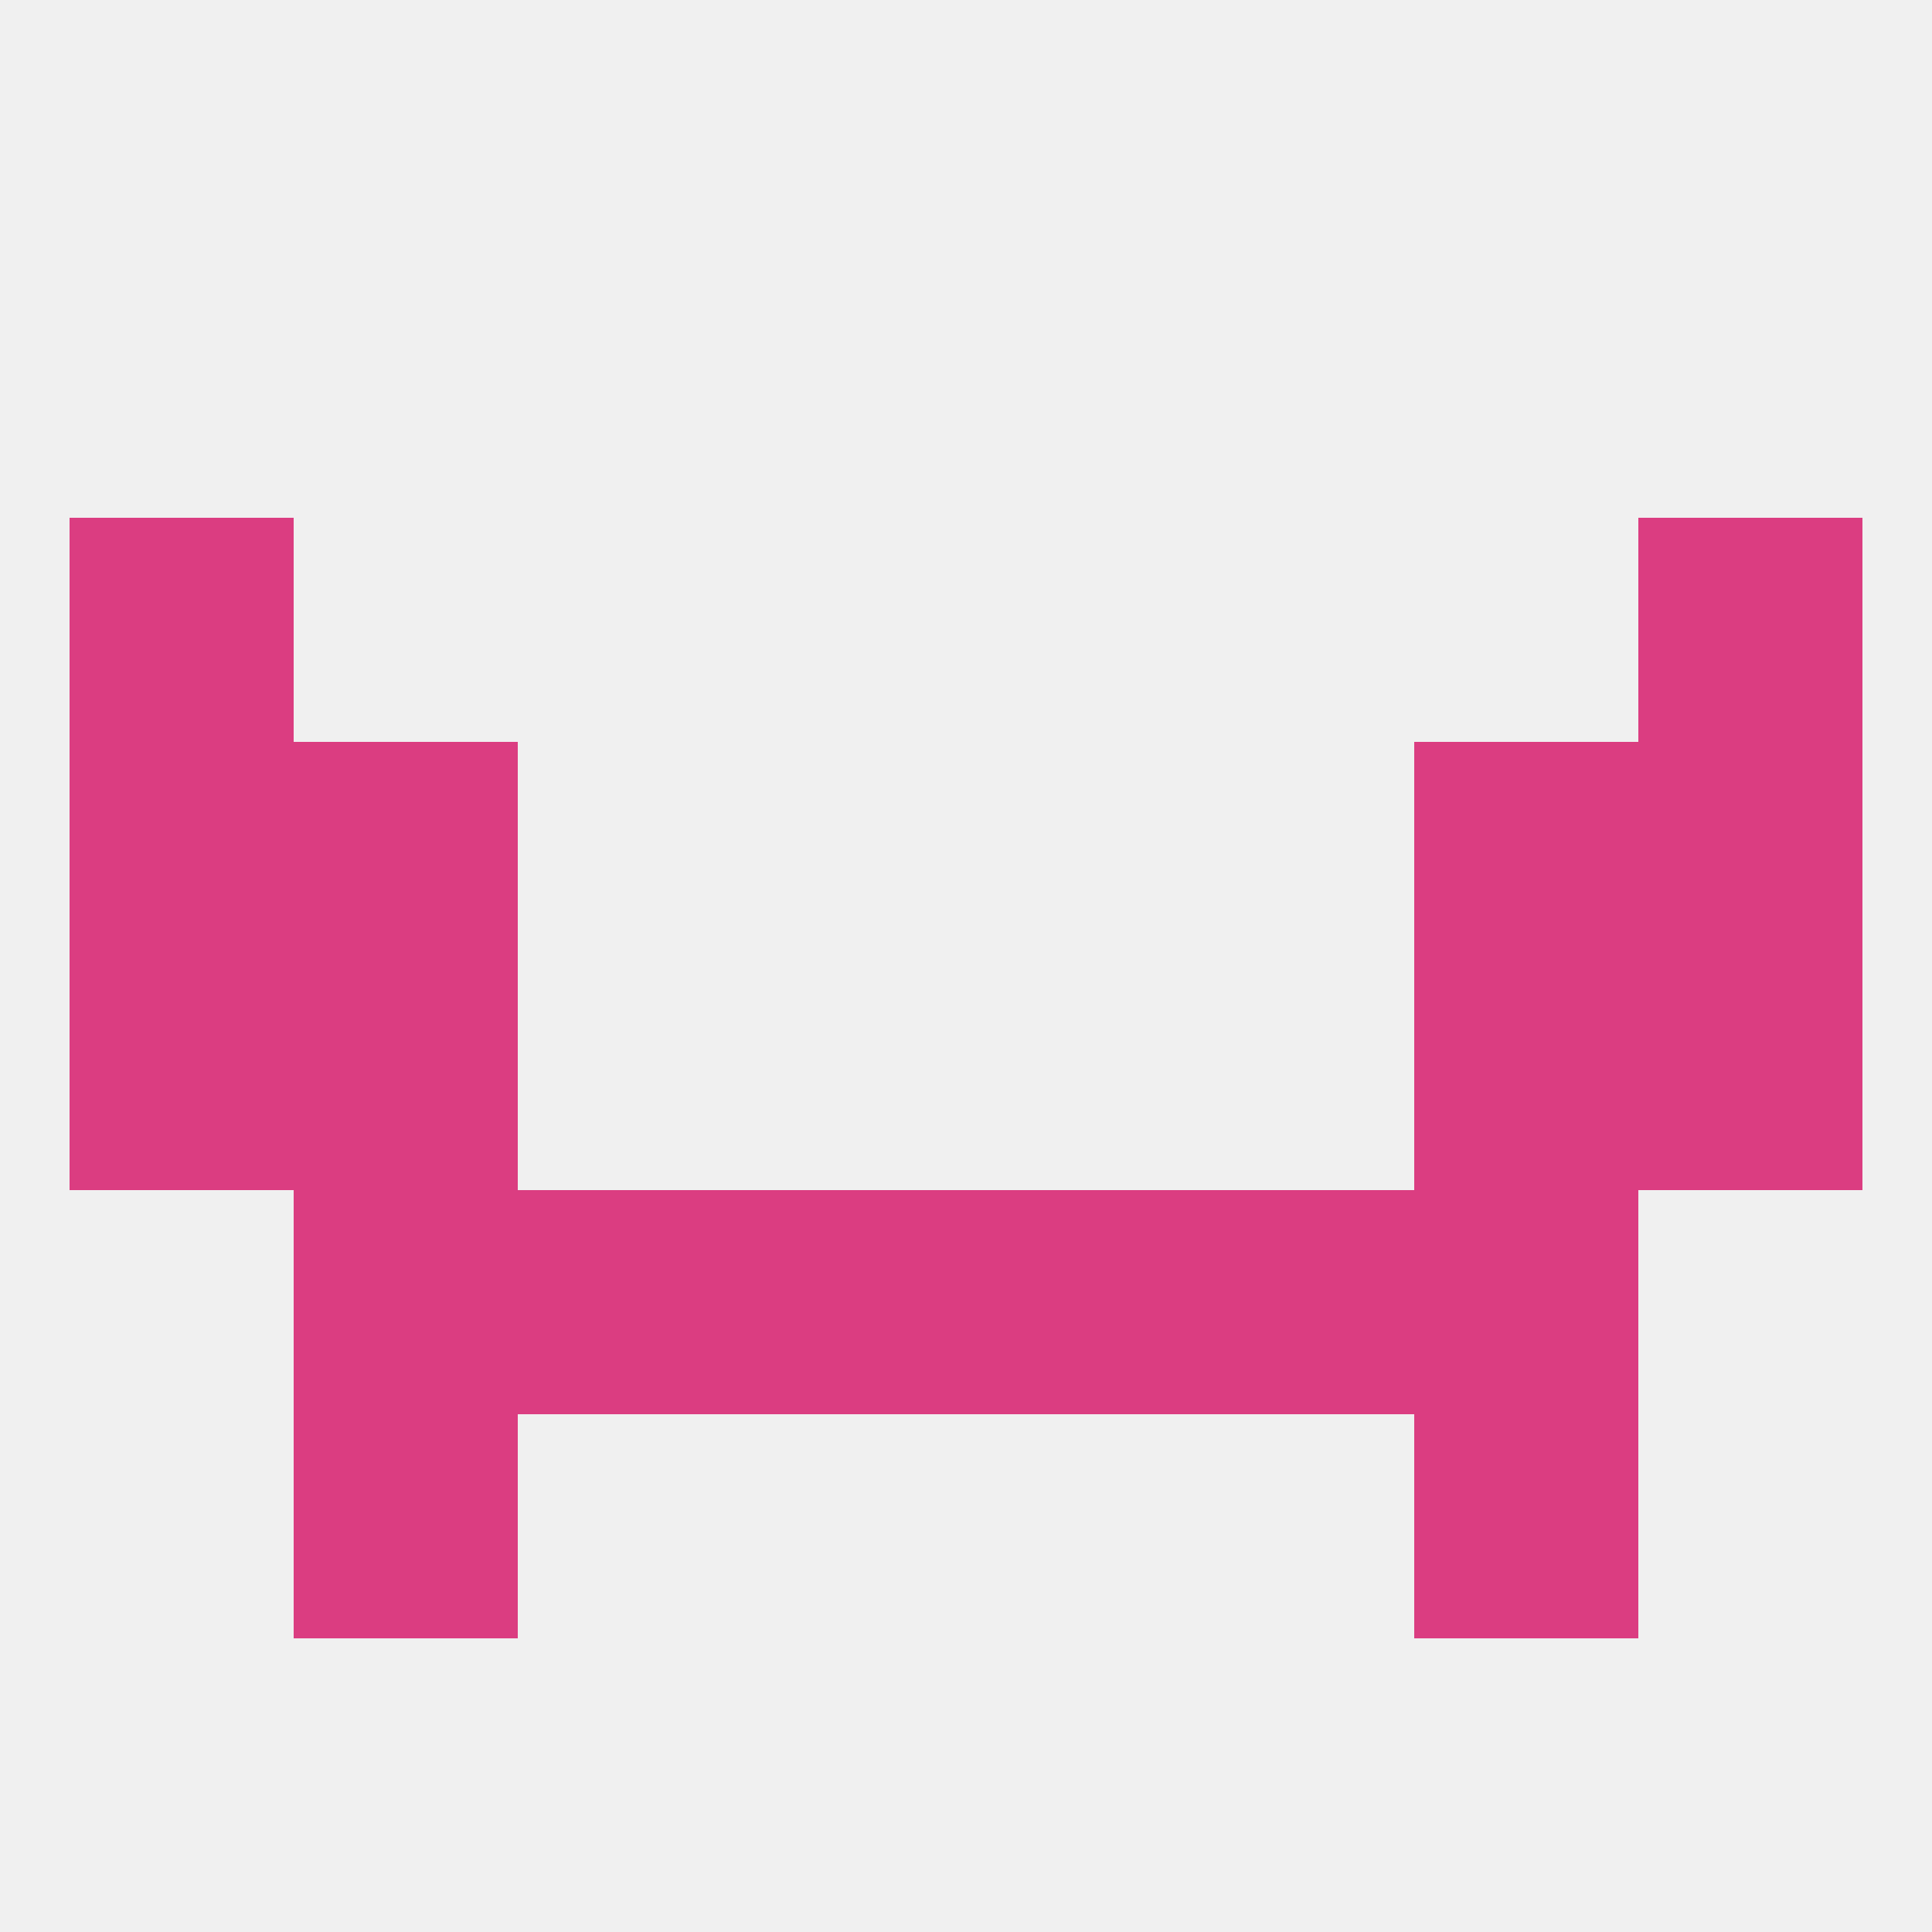
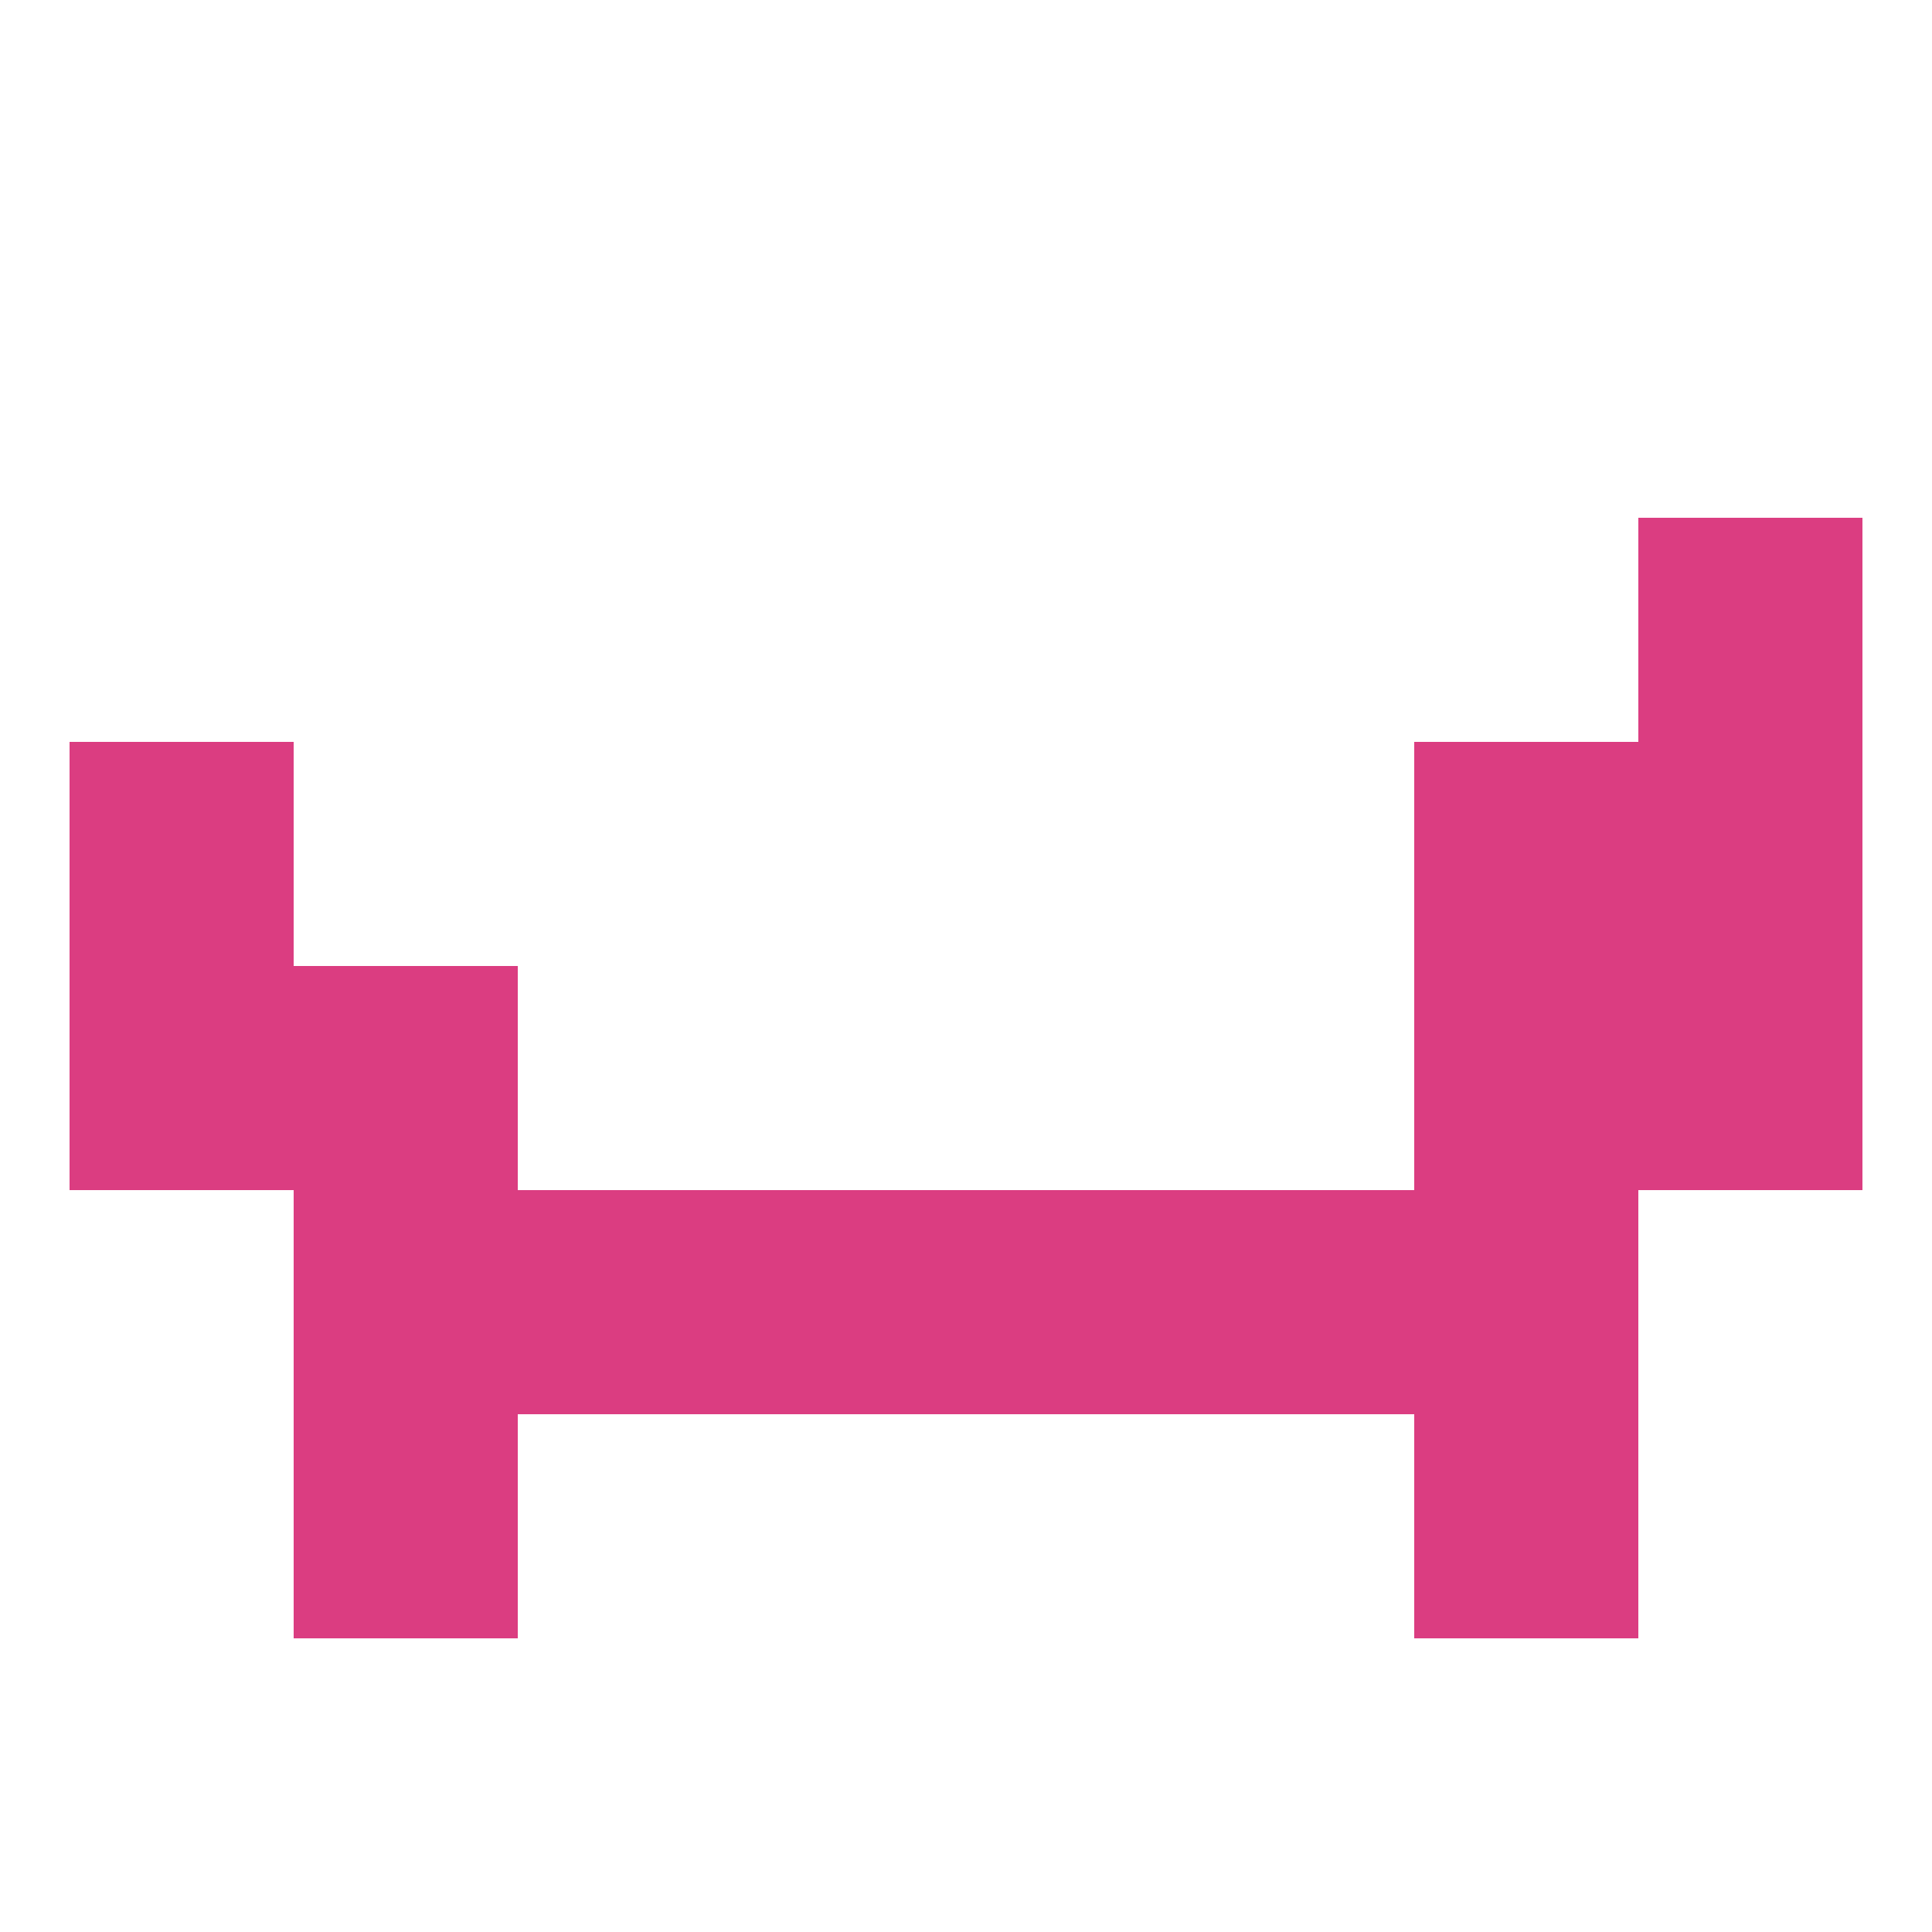
<svg xmlns="http://www.w3.org/2000/svg" version="1.1" baseprofile="full" width="250" height="250" viewBox="0 0 250 250">
-   <rect width="100%" height="100%" fill="rgba(240,240,240,255)" />
  <rect x="9" y="125" width="29" height="29" fill="rgba(219,61,129,255)" />
  <rect x="212" y="125" width="29" height="29" fill="rgba(219,61,129,255)" />
  <rect x="38" y="125" width="29" height="29" fill="rgba(219,61,129,255)" />
  <rect x="183" y="125" width="29" height="29" fill="rgba(219,61,129,255)" />
  <rect x="183" y="154" width="29" height="29" fill="rgba(219,61,129,255)" />
  <rect x="96" y="154" width="29" height="29" fill="rgba(219,61,129,255)" />
  <rect x="125" y="154" width="29" height="29" fill="rgba(219,61,129,255)" />
  <rect x="67" y="154" width="29" height="29" fill="rgba(219,61,129,255)" />
  <rect x="154" y="154" width="29" height="29" fill="rgba(219,61,129,255)" />
  <rect x="38" y="154" width="29" height="29" fill="rgba(219,61,129,255)" />
  <rect x="183" y="183" width="29" height="29" fill="rgba(219,61,129,255)" />
  <rect x="38" y="183" width="29" height="29" fill="rgba(219,61,129,255)" />
-   <rect x="38" y="96" width="29" height="29" fill="rgba(219,61,129,255)" />
  <rect x="183" y="96" width="29" height="29" fill="rgba(219,61,129,255)" />
  <rect x="9" y="96" width="29" height="29" fill="rgba(219,61,129,255)" />
  <rect x="212" y="96" width="29" height="29" fill="rgba(219,61,129,255)" />
-   <rect x="9" y="67" width="29" height="29" fill="rgba(219,61,129,255)" />
  <rect x="212" y="67" width="29" height="29" fill="rgba(219,61,129,255)" />
</svg>